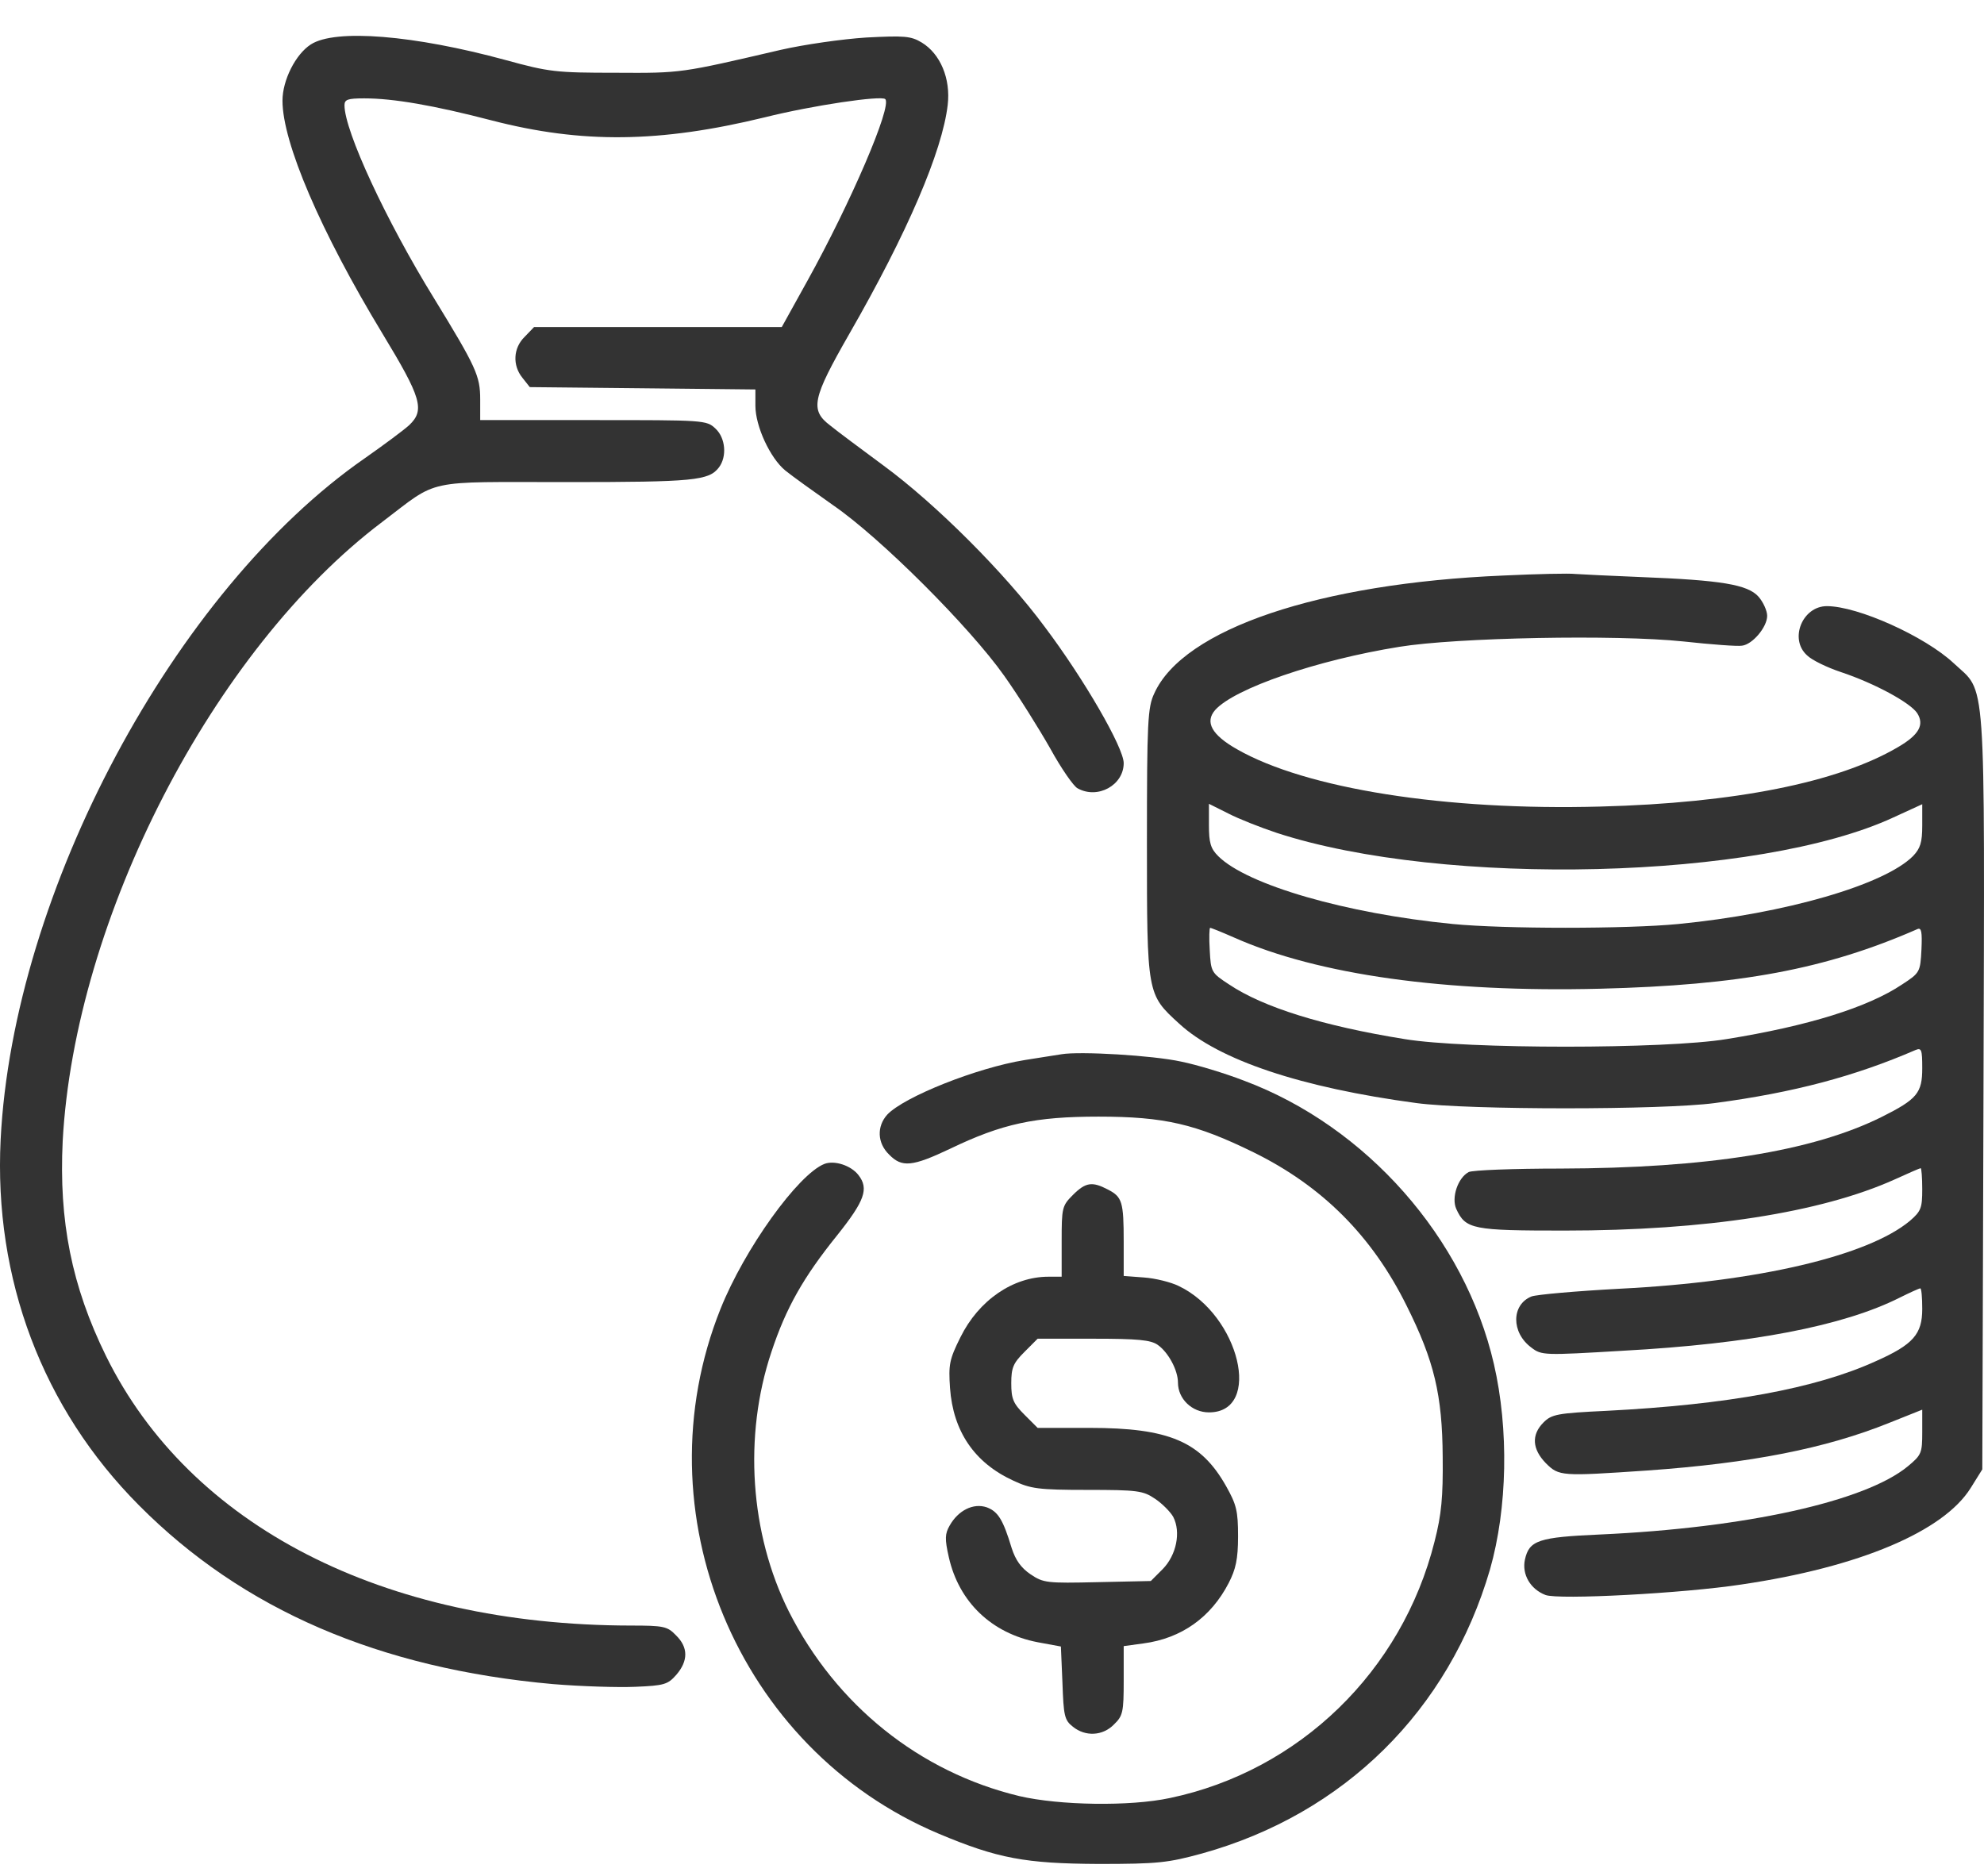
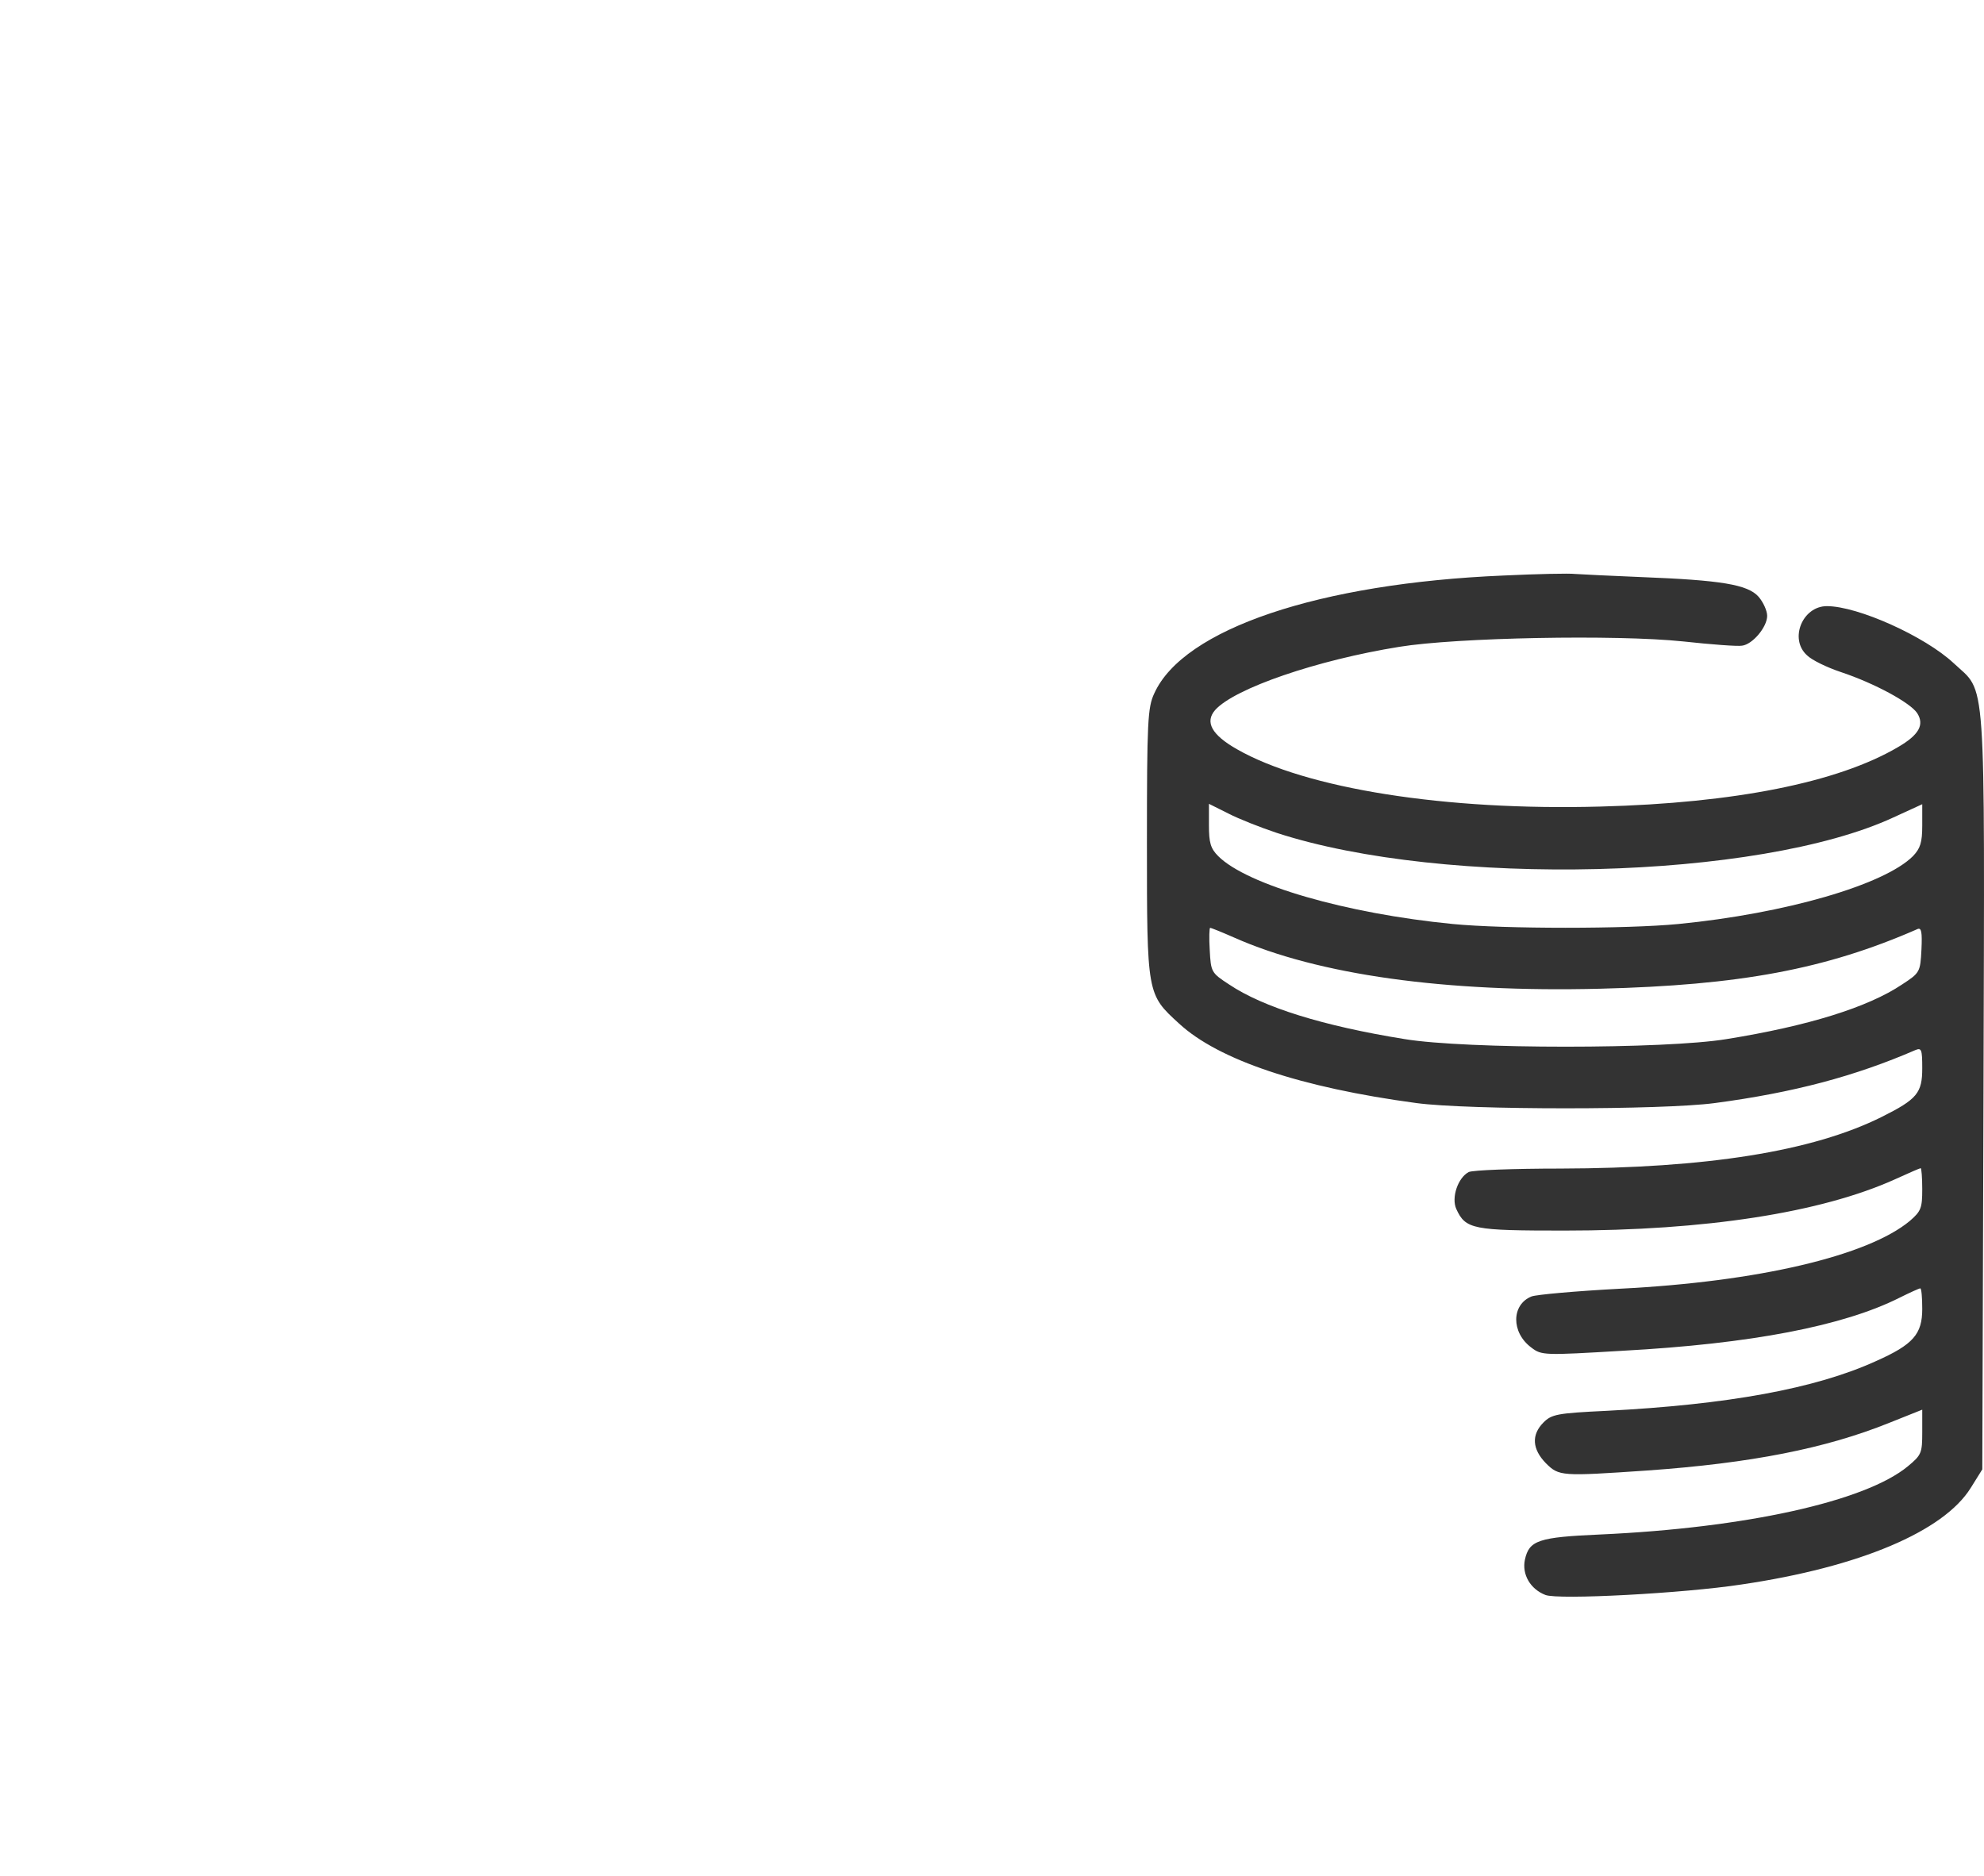
<svg xmlns="http://www.w3.org/2000/svg" width="55" height="52" viewBox="0 0 55 52" fill="none">
-   <path d="M8.615 1.233C8.196 1.502 7.831 2.222 7.831 2.791C7.831 3.952 8.884 6.412 10.603 9.249C11.678 11.022 11.786 11.366 11.345 11.785C11.205 11.914 10.657 12.323 10.12 12.699C4.833 16.363 0.362 24.734 0.018 31.59C-0.175 35.458 1.179 39.047 3.855 41.734C6.724 44.624 10.517 46.258 15.332 46.688C16.105 46.752 17.137 46.784 17.61 46.763C18.416 46.73 18.513 46.698 18.749 46.43C19.082 46.043 19.082 45.667 18.738 45.334C18.502 45.086 18.395 45.065 17.481 45.065C10.614 45.054 5.262 42.303 2.941 37.597C1.985 35.652 1.63 33.846 1.738 31.633C2.071 25.465 5.907 18.007 10.593 14.472C12.194 13.257 11.71 13.365 15.708 13.365C19.254 13.365 19.652 13.322 19.931 12.957C20.157 12.656 20.114 12.14 19.834 11.882C19.587 11.646 19.523 11.646 16.449 11.646H13.312V11.076C13.312 10.421 13.204 10.184 12.033 8.271C10.7 6.112 9.55 3.629 9.55 2.92C9.55 2.759 9.636 2.727 10.098 2.727C10.904 2.727 12.022 2.92 13.634 3.339C16.127 3.984 18.287 3.962 21.199 3.253C22.532 2.92 24.434 2.641 24.541 2.748C24.735 2.942 23.585 5.617 22.381 7.788L21.672 9.067H18.244H14.805L14.547 9.335C14.225 9.647 14.203 10.13 14.483 10.474L14.687 10.732L17.814 10.764L20.941 10.797V11.248C20.941 11.818 21.35 12.699 21.769 13.043C21.952 13.193 22.553 13.623 23.101 14.01C24.413 14.912 26.884 17.384 27.841 18.738C28.238 19.297 28.808 20.21 29.119 20.758C29.42 21.306 29.764 21.8 29.872 21.854C30.43 22.166 31.151 21.768 31.151 21.156C31.151 20.726 30.044 18.813 28.958 17.373C27.862 15.89 25.939 13.967 24.488 12.903C23.864 12.441 23.198 11.947 23.015 11.796C22.446 11.366 22.521 11.044 23.542 9.26C25.154 6.455 26.121 4.199 26.272 2.909C26.358 2.179 26.067 1.491 25.552 1.179C25.251 0.997 25.068 0.986 24.015 1.04C23.359 1.082 22.296 1.233 21.64 1.383C18.867 2.028 18.9 2.028 17.073 2.017C15.407 2.017 15.224 1.996 14.01 1.663C11.485 0.975 9.292 0.792 8.615 1.233Z" fill="#333333" />
  <path d="M41.682 15.955C36.566 16.17 32.805 17.438 31.999 19.222C31.816 19.609 31.795 19.996 31.795 23.359C31.795 27.582 31.795 27.561 32.687 28.377C33.783 29.387 36.061 30.15 39.264 30.58C40.704 30.774 46.088 30.774 47.538 30.58C49.72 30.29 51.418 29.839 53.105 29.108C53.266 29.044 53.288 29.097 53.288 29.613C53.288 30.301 53.148 30.473 52.159 30.967C50.236 31.923 47.313 32.385 43.251 32.396C41.961 32.396 40.822 32.439 40.714 32.493C40.413 32.654 40.231 33.202 40.37 33.514C40.629 34.083 40.833 34.115 43.369 34.115C47.281 34.115 50.472 33.621 52.525 32.697C52.901 32.525 53.223 32.385 53.245 32.385C53.266 32.385 53.288 32.643 53.288 32.966C53.288 33.492 53.255 33.578 52.944 33.847C51.783 34.814 48.742 35.534 44.906 35.727C43.691 35.792 42.595 35.889 42.455 35.942C41.897 36.168 41.886 36.942 42.455 37.361C42.735 37.576 42.81 37.576 44.981 37.447C48.548 37.253 51.106 36.759 52.664 35.974C52.944 35.835 53.202 35.717 53.234 35.717C53.266 35.717 53.288 35.974 53.288 36.286C53.288 36.985 53.041 37.275 51.998 37.737C50.322 38.5 47.882 38.94 44.54 39.112C43.165 39.177 43.014 39.209 42.788 39.435C42.445 39.779 42.477 40.176 42.853 40.563C43.218 40.928 43.283 40.928 45.658 40.767C48.548 40.563 50.612 40.155 52.374 39.445L53.288 39.08V39.703C53.288 40.284 53.266 40.337 52.89 40.649C51.708 41.627 48.377 42.358 44.368 42.54C42.649 42.615 42.391 42.701 42.273 43.239C42.187 43.647 42.423 44.055 42.842 44.217C43.197 44.356 46.668 44.173 48.28 43.926C51.557 43.443 53.879 42.454 54.631 41.251L54.953 40.735L54.986 30.247C55.018 18.405 55.072 19.243 54.158 18.384C53.363 17.642 51.504 16.804 50.644 16.804C49.967 16.804 49.591 17.718 50.096 18.169C50.225 18.298 50.644 18.502 51.031 18.631C51.966 18.942 52.955 19.48 53.148 19.77C53.352 20.092 53.202 20.372 52.611 20.715C50.945 21.693 48.087 22.263 44.368 22.36C40.07 22.478 36.201 21.865 34.288 20.769C33.59 20.372 33.396 20.017 33.686 19.684C34.224 19.082 36.513 18.298 38.791 17.932C40.37 17.674 44.798 17.588 46.657 17.782C47.442 17.868 48.172 17.922 48.291 17.9C48.581 17.868 48.989 17.384 48.989 17.073C48.989 16.933 48.882 16.697 48.753 16.546C48.452 16.202 47.7 16.084 45.497 15.998C44.669 15.966 43.852 15.923 43.67 15.912C43.498 15.891 42.595 15.912 41.682 15.955ZM35.395 23.09C40.037 24.605 48.764 24.391 52.492 22.66L53.288 22.295V22.886C53.288 23.359 53.234 23.52 53.03 23.735C52.235 24.53 49.494 25.326 46.528 25.616C45.099 25.755 41.703 25.755 40.274 25.616C37.308 25.326 34.568 24.53 33.772 23.735C33.557 23.52 33.514 23.359 33.514 22.875V22.284L34.052 22.553C34.342 22.703 34.944 22.94 35.395 23.09ZM34.213 25.992C36.534 27.023 40.059 27.518 44.358 27.41C48.226 27.313 50.612 26.873 53.159 25.755C53.266 25.712 53.288 25.841 53.266 26.325C53.234 26.948 53.223 26.97 52.729 27.292C51.783 27.926 50.128 28.442 47.861 28.807C46.163 29.087 40.639 29.087 38.941 28.807C36.674 28.442 35.019 27.926 34.073 27.292C33.579 26.97 33.568 26.948 33.536 26.336C33.514 26.002 33.525 25.723 33.547 25.723C33.579 25.723 33.869 25.841 34.213 25.992Z" fill="#333333" />
-   <path d="M29.431 29.226C29.28 29.247 28.829 29.323 28.41 29.387C27.077 29.602 25.057 30.408 24.595 30.902C24.305 31.225 24.315 31.687 24.649 32.009C25.003 32.374 25.293 32.342 26.336 31.848C27.787 31.149 28.7 30.956 30.452 30.956C32.279 30.956 33.149 31.16 34.75 31.945C36.652 32.88 38.039 34.266 38.995 36.2C39.758 37.726 39.984 38.672 39.994 40.391C40.005 41.498 39.962 41.981 39.769 42.733C38.866 46.333 36.018 49.095 32.429 49.847C31.322 50.084 29.366 50.051 28.259 49.793C25.487 49.127 23.176 47.268 21.865 44.668C20.791 42.518 20.608 39.81 21.382 37.489C21.79 36.254 22.274 35.405 23.209 34.244C23.972 33.288 24.09 32.955 23.8 32.579C23.595 32.31 23.133 32.16 22.854 32.267C22.123 32.557 20.64 34.62 19.974 36.286C17.717 41.927 20.436 48.482 26.024 50.836C27.658 51.523 28.421 51.663 30.452 51.674C32.107 51.674 32.375 51.642 33.321 51.384C37.265 50.288 40.166 47.419 41.306 43.507C41.789 41.809 41.832 39.628 41.413 37.812C40.607 34.319 37.877 31.225 34.481 29.957C33.955 29.753 33.17 29.516 32.741 29.43C31.956 29.258 29.936 29.14 29.431 29.226Z" fill="#333333" />
-   <path d="M29.743 33.127C29.442 33.428 29.431 33.481 29.431 34.416V35.394H29.066C28.077 35.394 27.131 36.05 26.626 37.07C26.315 37.694 26.293 37.833 26.336 38.478C26.422 39.682 27.013 40.552 28.088 41.046C28.572 41.272 28.776 41.304 30.14 41.304C31.538 41.304 31.688 41.326 32.021 41.551C32.215 41.68 32.451 41.917 32.526 42.056C32.741 42.476 32.612 43.11 32.236 43.496L31.903 43.83L30.42 43.862C29.023 43.894 28.926 43.883 28.572 43.647C28.303 43.464 28.152 43.249 28.045 42.916C27.808 42.132 27.669 41.906 27.357 41.788C26.981 41.659 26.562 41.874 26.326 42.293C26.197 42.519 26.186 42.658 26.304 43.174C26.583 44.41 27.486 45.28 28.765 45.527L29.41 45.646L29.453 46.656C29.485 47.558 29.506 47.687 29.743 47.87C30.087 48.149 30.57 48.128 30.882 47.806C31.129 47.569 31.151 47.462 31.151 46.591V45.635L31.699 45.56C32.752 45.42 33.569 44.84 34.063 43.883C34.256 43.507 34.321 43.228 34.321 42.594C34.321 41.885 34.278 41.713 33.988 41.197C33.289 39.961 32.408 39.585 30.205 39.585H28.765L28.4 39.22C28.088 38.908 28.034 38.779 28.034 38.349C28.034 37.919 28.088 37.79 28.4 37.479L28.765 37.113H30.312C31.538 37.113 31.903 37.146 32.096 37.285C32.386 37.489 32.655 37.984 32.655 38.328C32.655 38.779 33.042 39.155 33.515 39.155C35.009 39.155 34.364 36.458 32.677 35.652C32.462 35.545 32.021 35.437 31.72 35.416L31.151 35.373V34.427C31.151 33.309 31.108 33.181 30.71 32.976C30.28 32.751 30.098 32.772 29.743 33.127Z" fill="#333333" />
</svg>